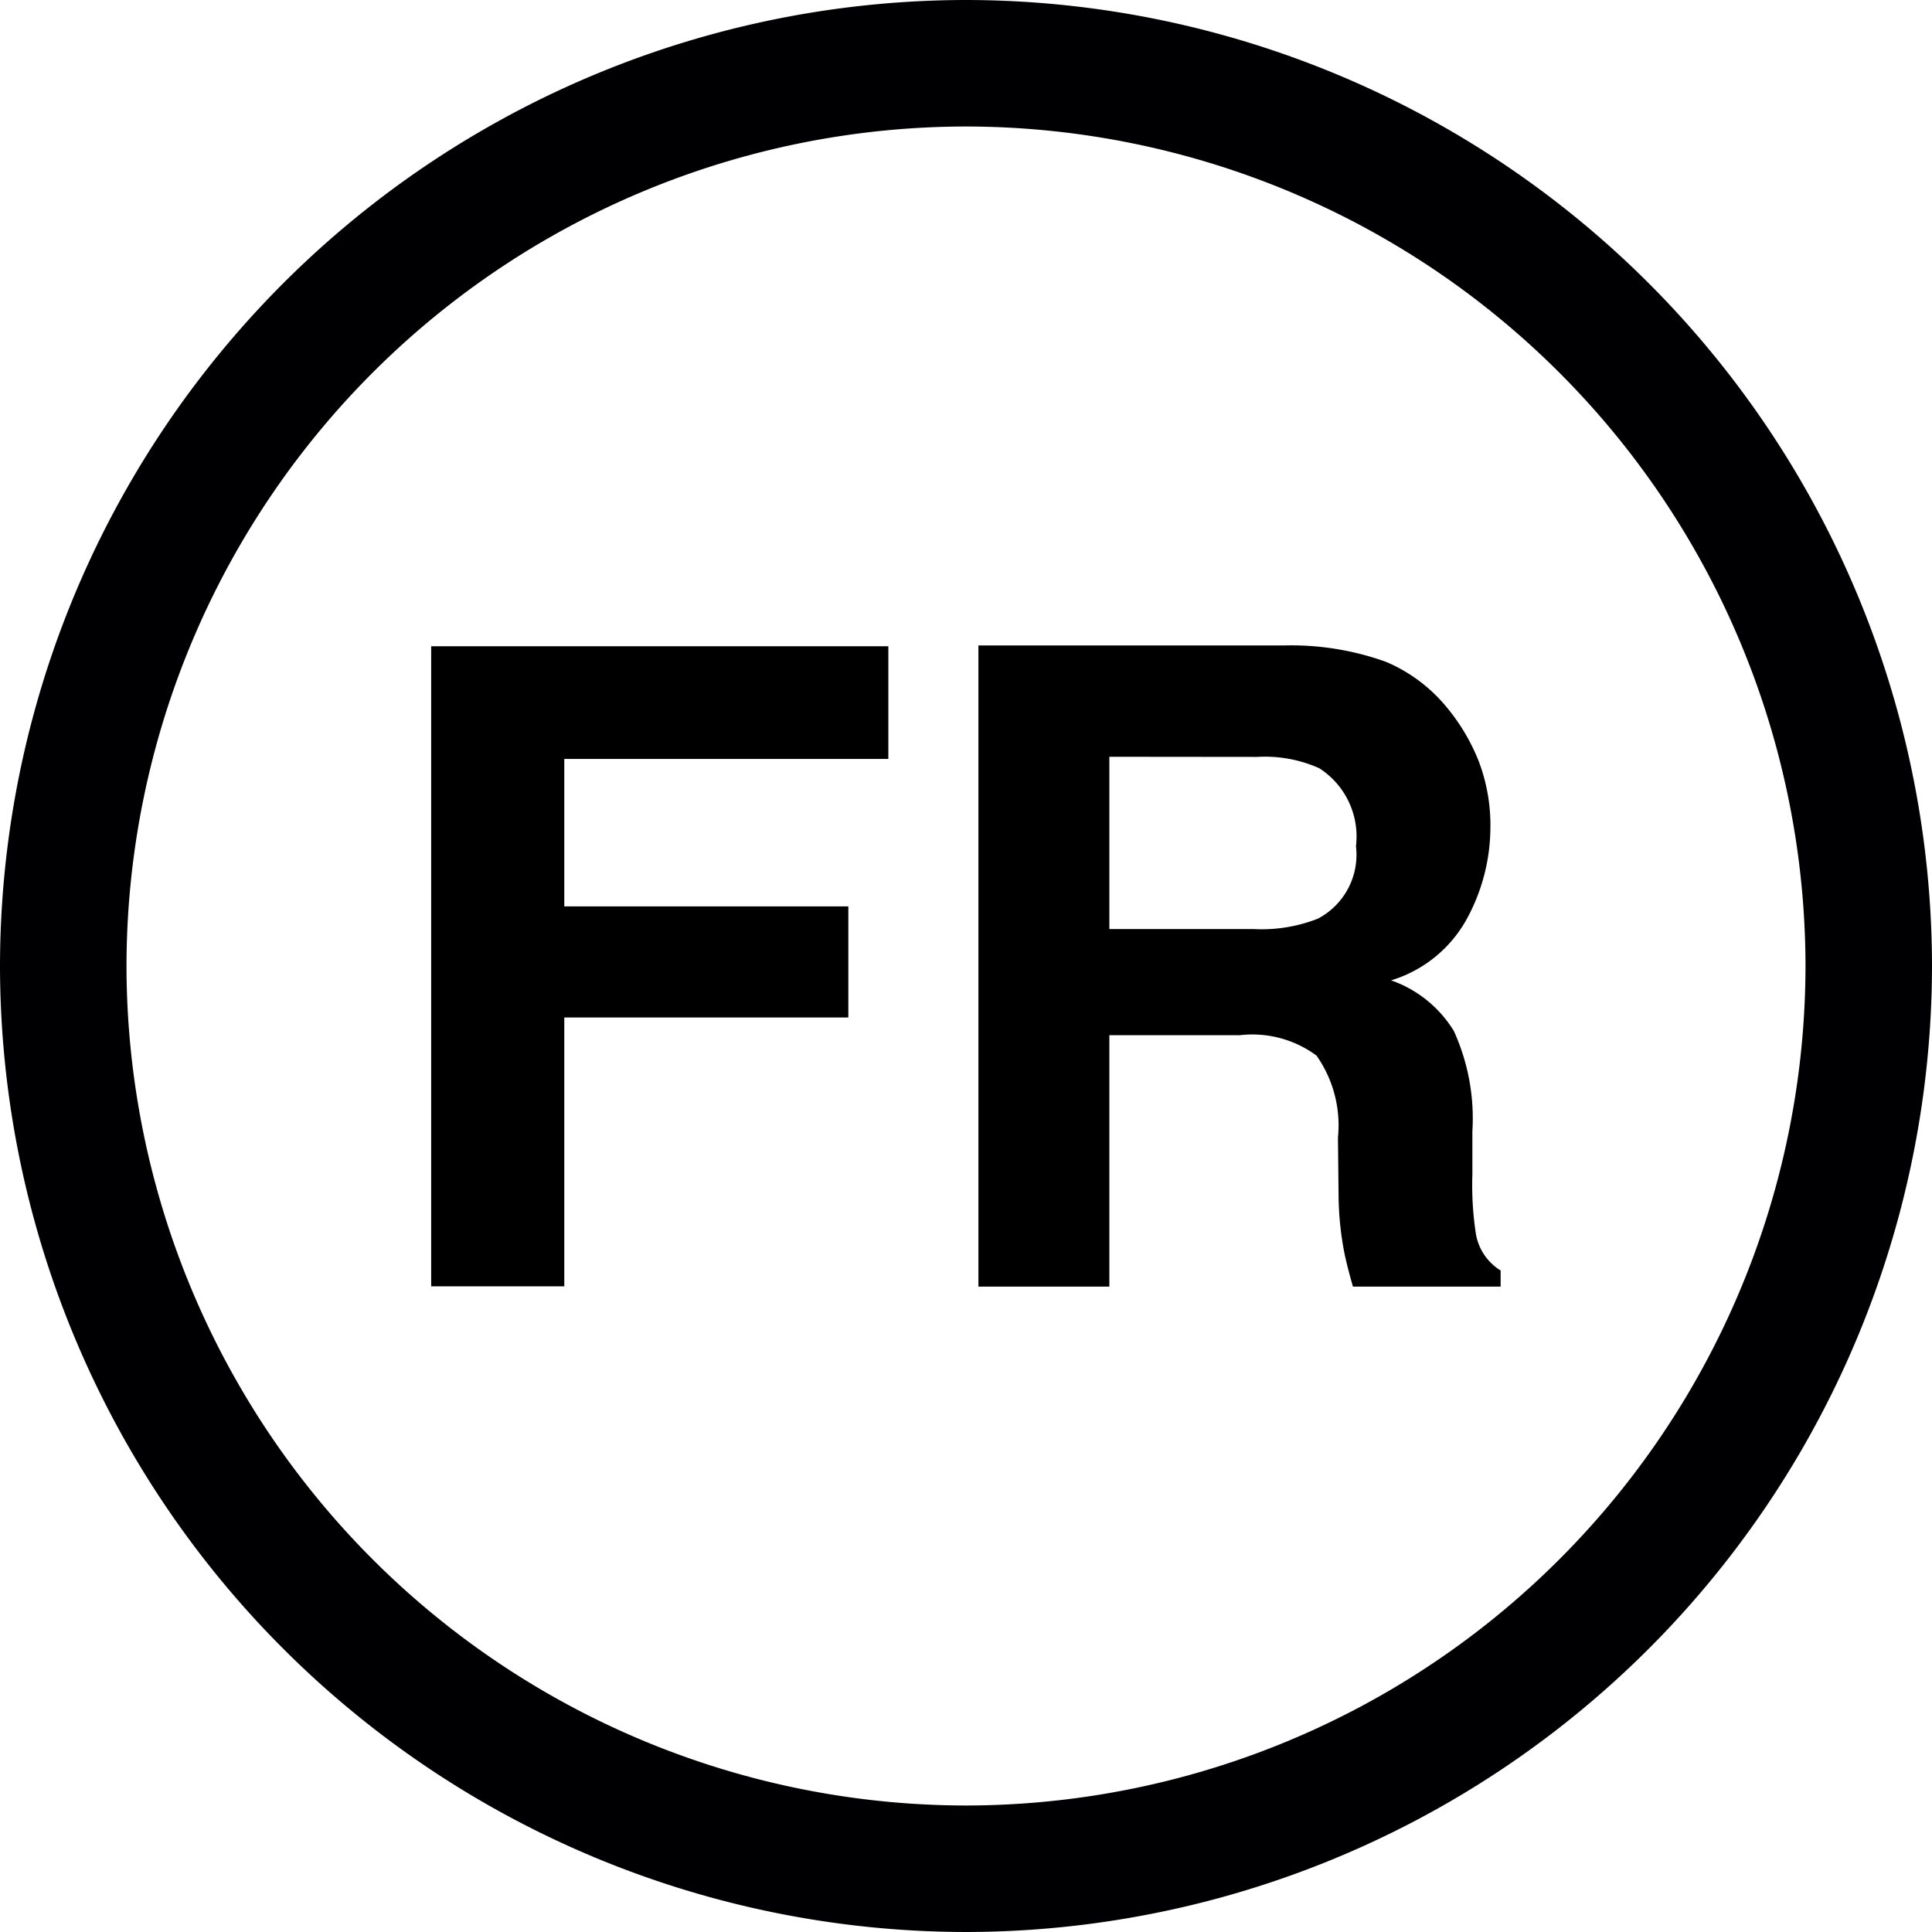
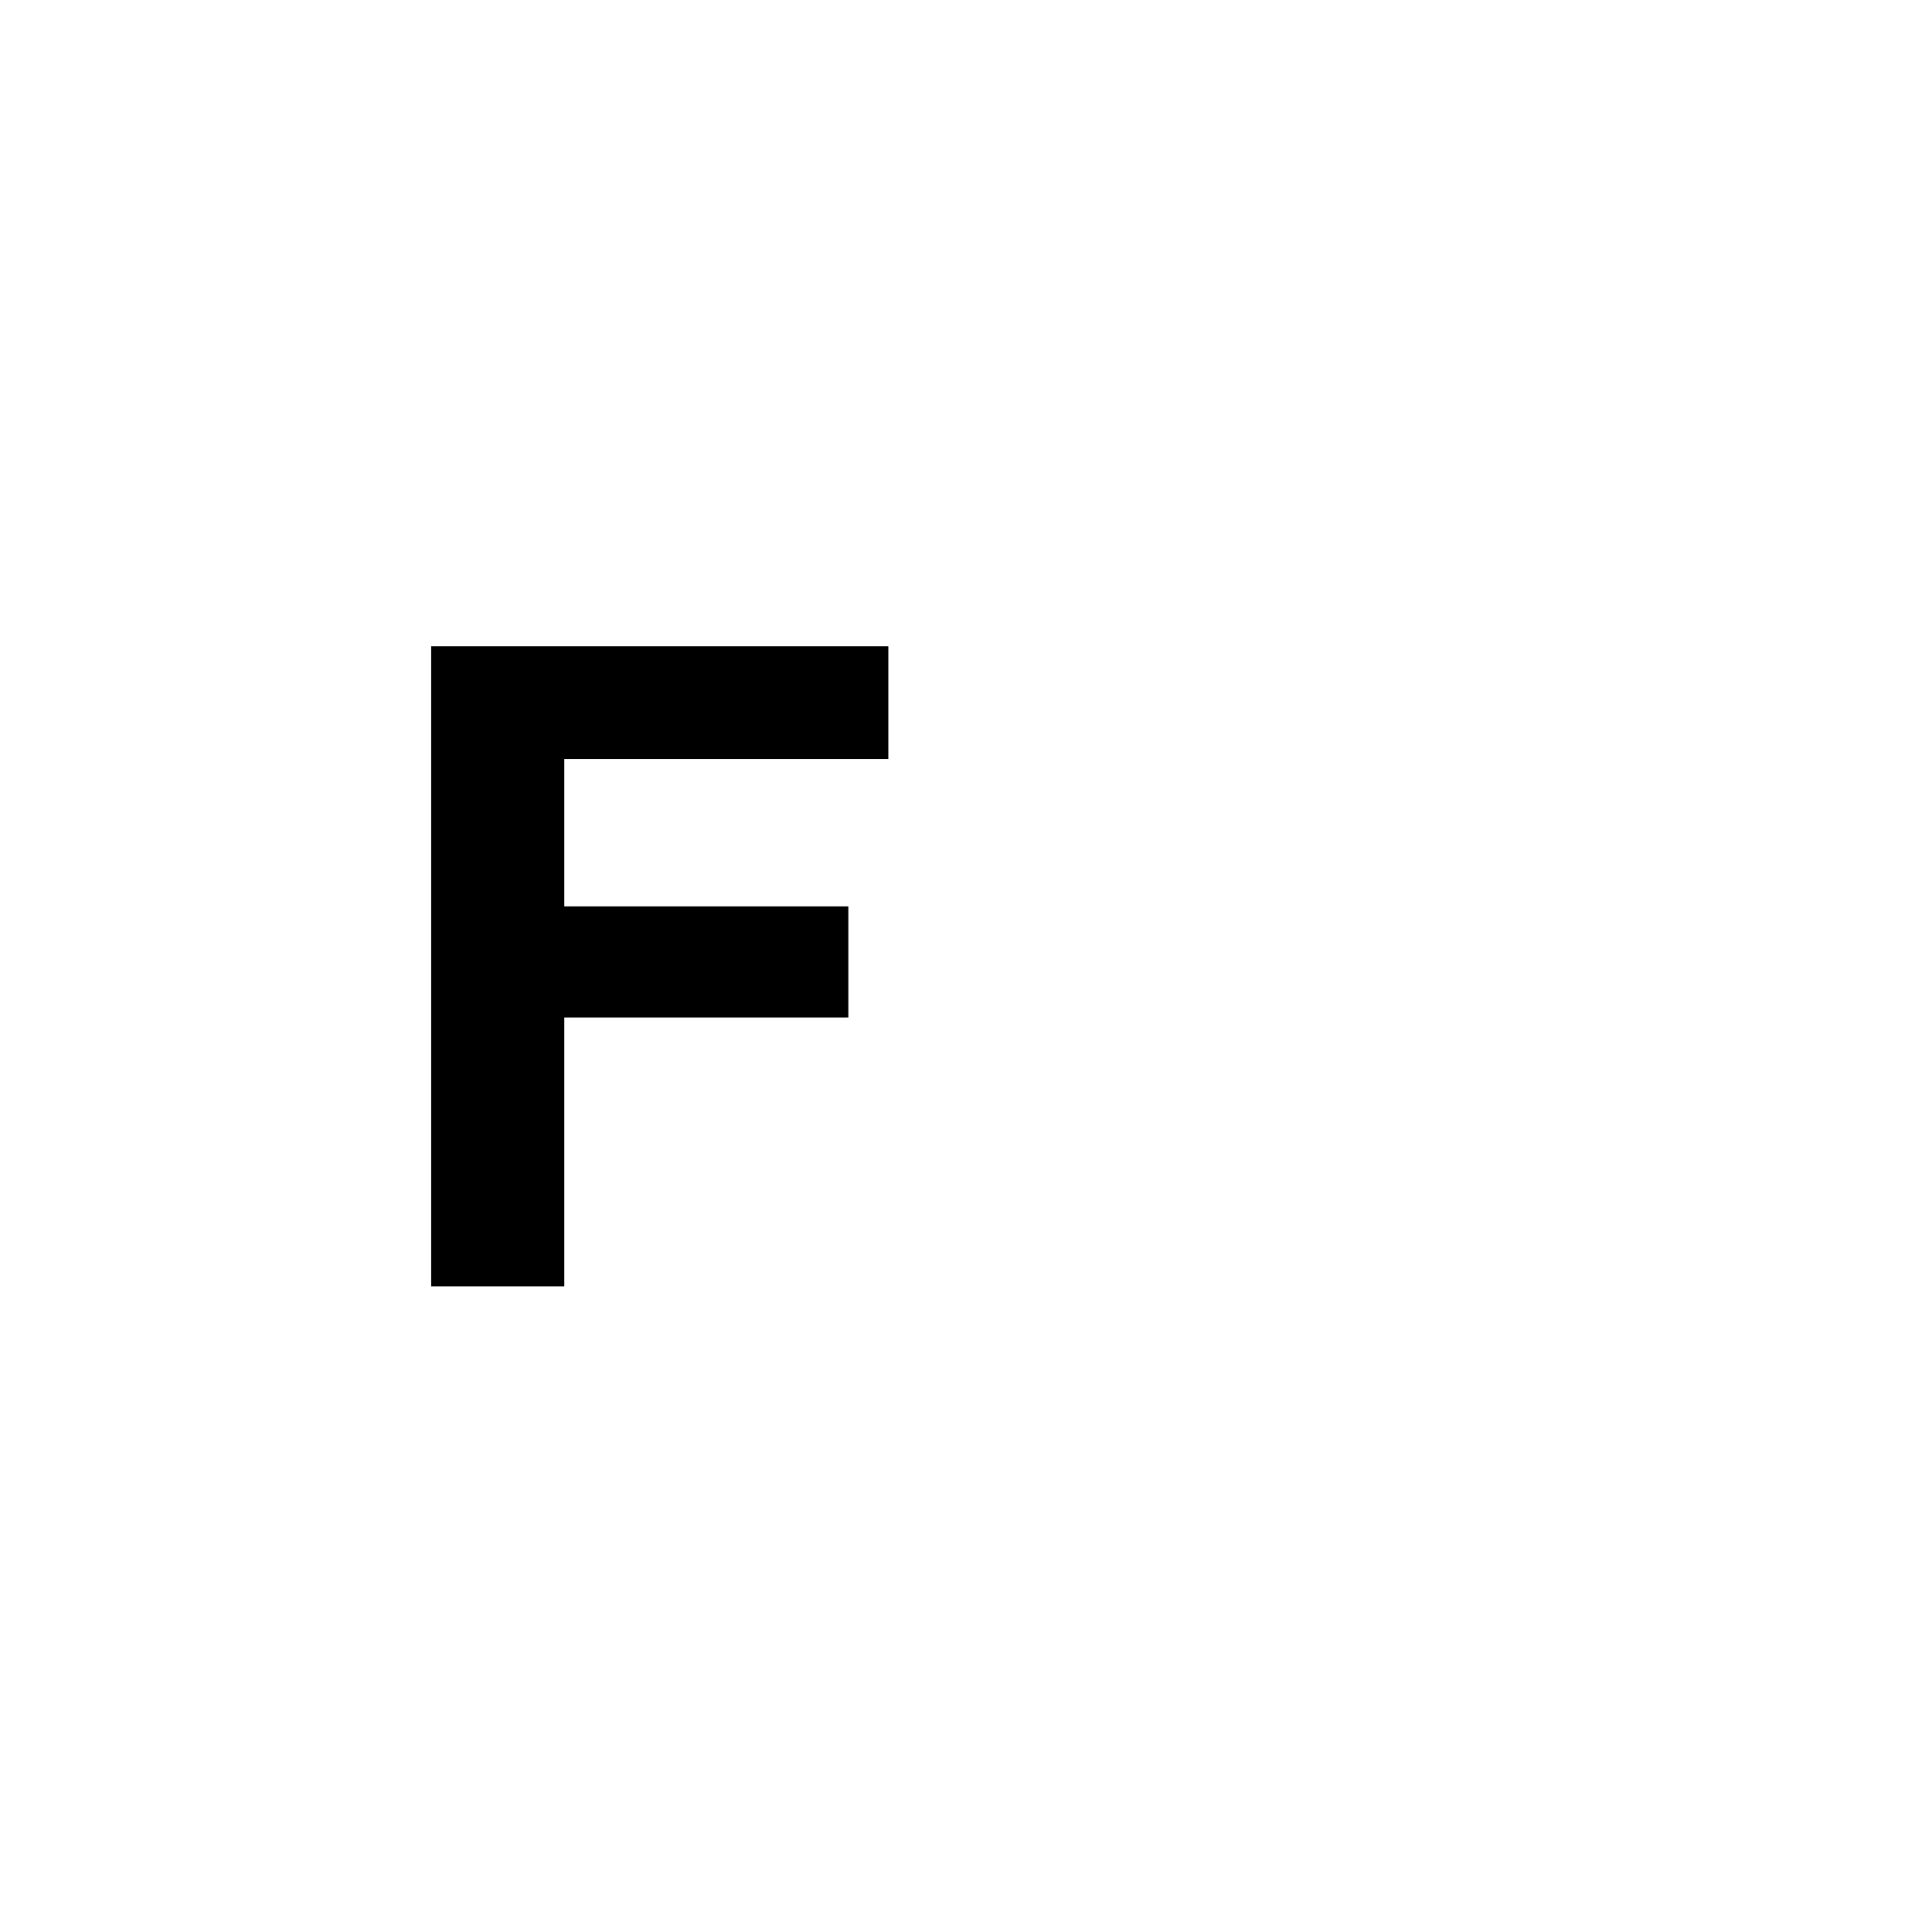
<svg xmlns="http://www.w3.org/2000/svg" viewBox="0 0 40 40">
  <defs>
    <style>
      .cls-1 {
        fill: none;
      }

      .cls-2 {
        clip-path: url(#clip-path);
      }

      .cls-3 {
        fill: #000002;
      }
    </style>
    <clipPath id="clip-path">
-       <path id="Path_247" data-name="Path 247" class="cls-1" d="M0,0H40V-40H0Z" />
-     </clipPath>
+       </clipPath>
  </defs>
  <g id="Group_265" data-name="Group 265" transform="translate(0 40)">
    <g id="Group_261" data-name="Group 261" class="cls-2">
      <g id="Group_260" data-name="Group 260" transform="translate(20 0)">
        <path id="Path_246" data-name="Path 246" class="cls-3" d="M0,0A20.023,20.023,0,0,1-20-20,20.023,20.023,0,0,1,0-40,20.023,20.023,0,0,1,20-20,20.023,20.023,0,0,1,0,0M0-37.381A17.4,17.4,0,0,0-17.381-20,17.4,17.4,0,0,0,0-2.619,17.4,17.4,0,0,0,17.381-20,17.4,17.4,0,0,0,0-37.381" />
      </g>
    </g>
    <g id="Group_262" data-name="Group 262" transform="translate(8.927 -26.62)">
      <path id="Path_248" data-name="Path 248" d="M0,0H9.465V2.333H2.756V5.386H8.637v2.3H2.756v5.566H0Z" />
    </g>
    <g id="Group_264" data-name="Group 264" class="cls-2">
      <g id="Group_263" data-name="Group 263" transform="translate(28.701 -26.295)">
-         <path id="Path_249" data-name="Path 249" d="M0,0A3.273,3.273,0,0,1,1.243.928,4.128,4.128,0,0,1,1.91,2.044a3.725,3.725,0,0,1,.246,1.4A3.977,3.977,0,0,1,1.679,5.3,2.672,2.672,0,0,1,.1,6.592a2.48,2.48,0,0,1,1.3,1.05,4.366,4.366,0,0,1,.383,2.075v.892a6.7,6.7,0,0,0,.073,1.234,1.107,1.107,0,0,0,.512.756v.334H-.69c-.084-.294-.144-.532-.18-.712a6.534,6.534,0,0,1-.117-1.144L-1,9.844A2.509,2.509,0,0,0-1.444,8.15a2.237,2.237,0,0,0-1.58-.423H-5.733v5.206H-8.444V-.342h6.35A5.786,5.786,0,0,1,0,0M-5.733,1.963V5.53h2.985a3.175,3.175,0,0,0,1.334-.216,1.494,1.494,0,0,0,.787-1.5A1.678,1.678,0,0,0-1.388,2.2a2.753,2.753,0,0,0-1.283-.234Z" />
-       </g>
+         </g>
    </g>
  </g>
</svg>